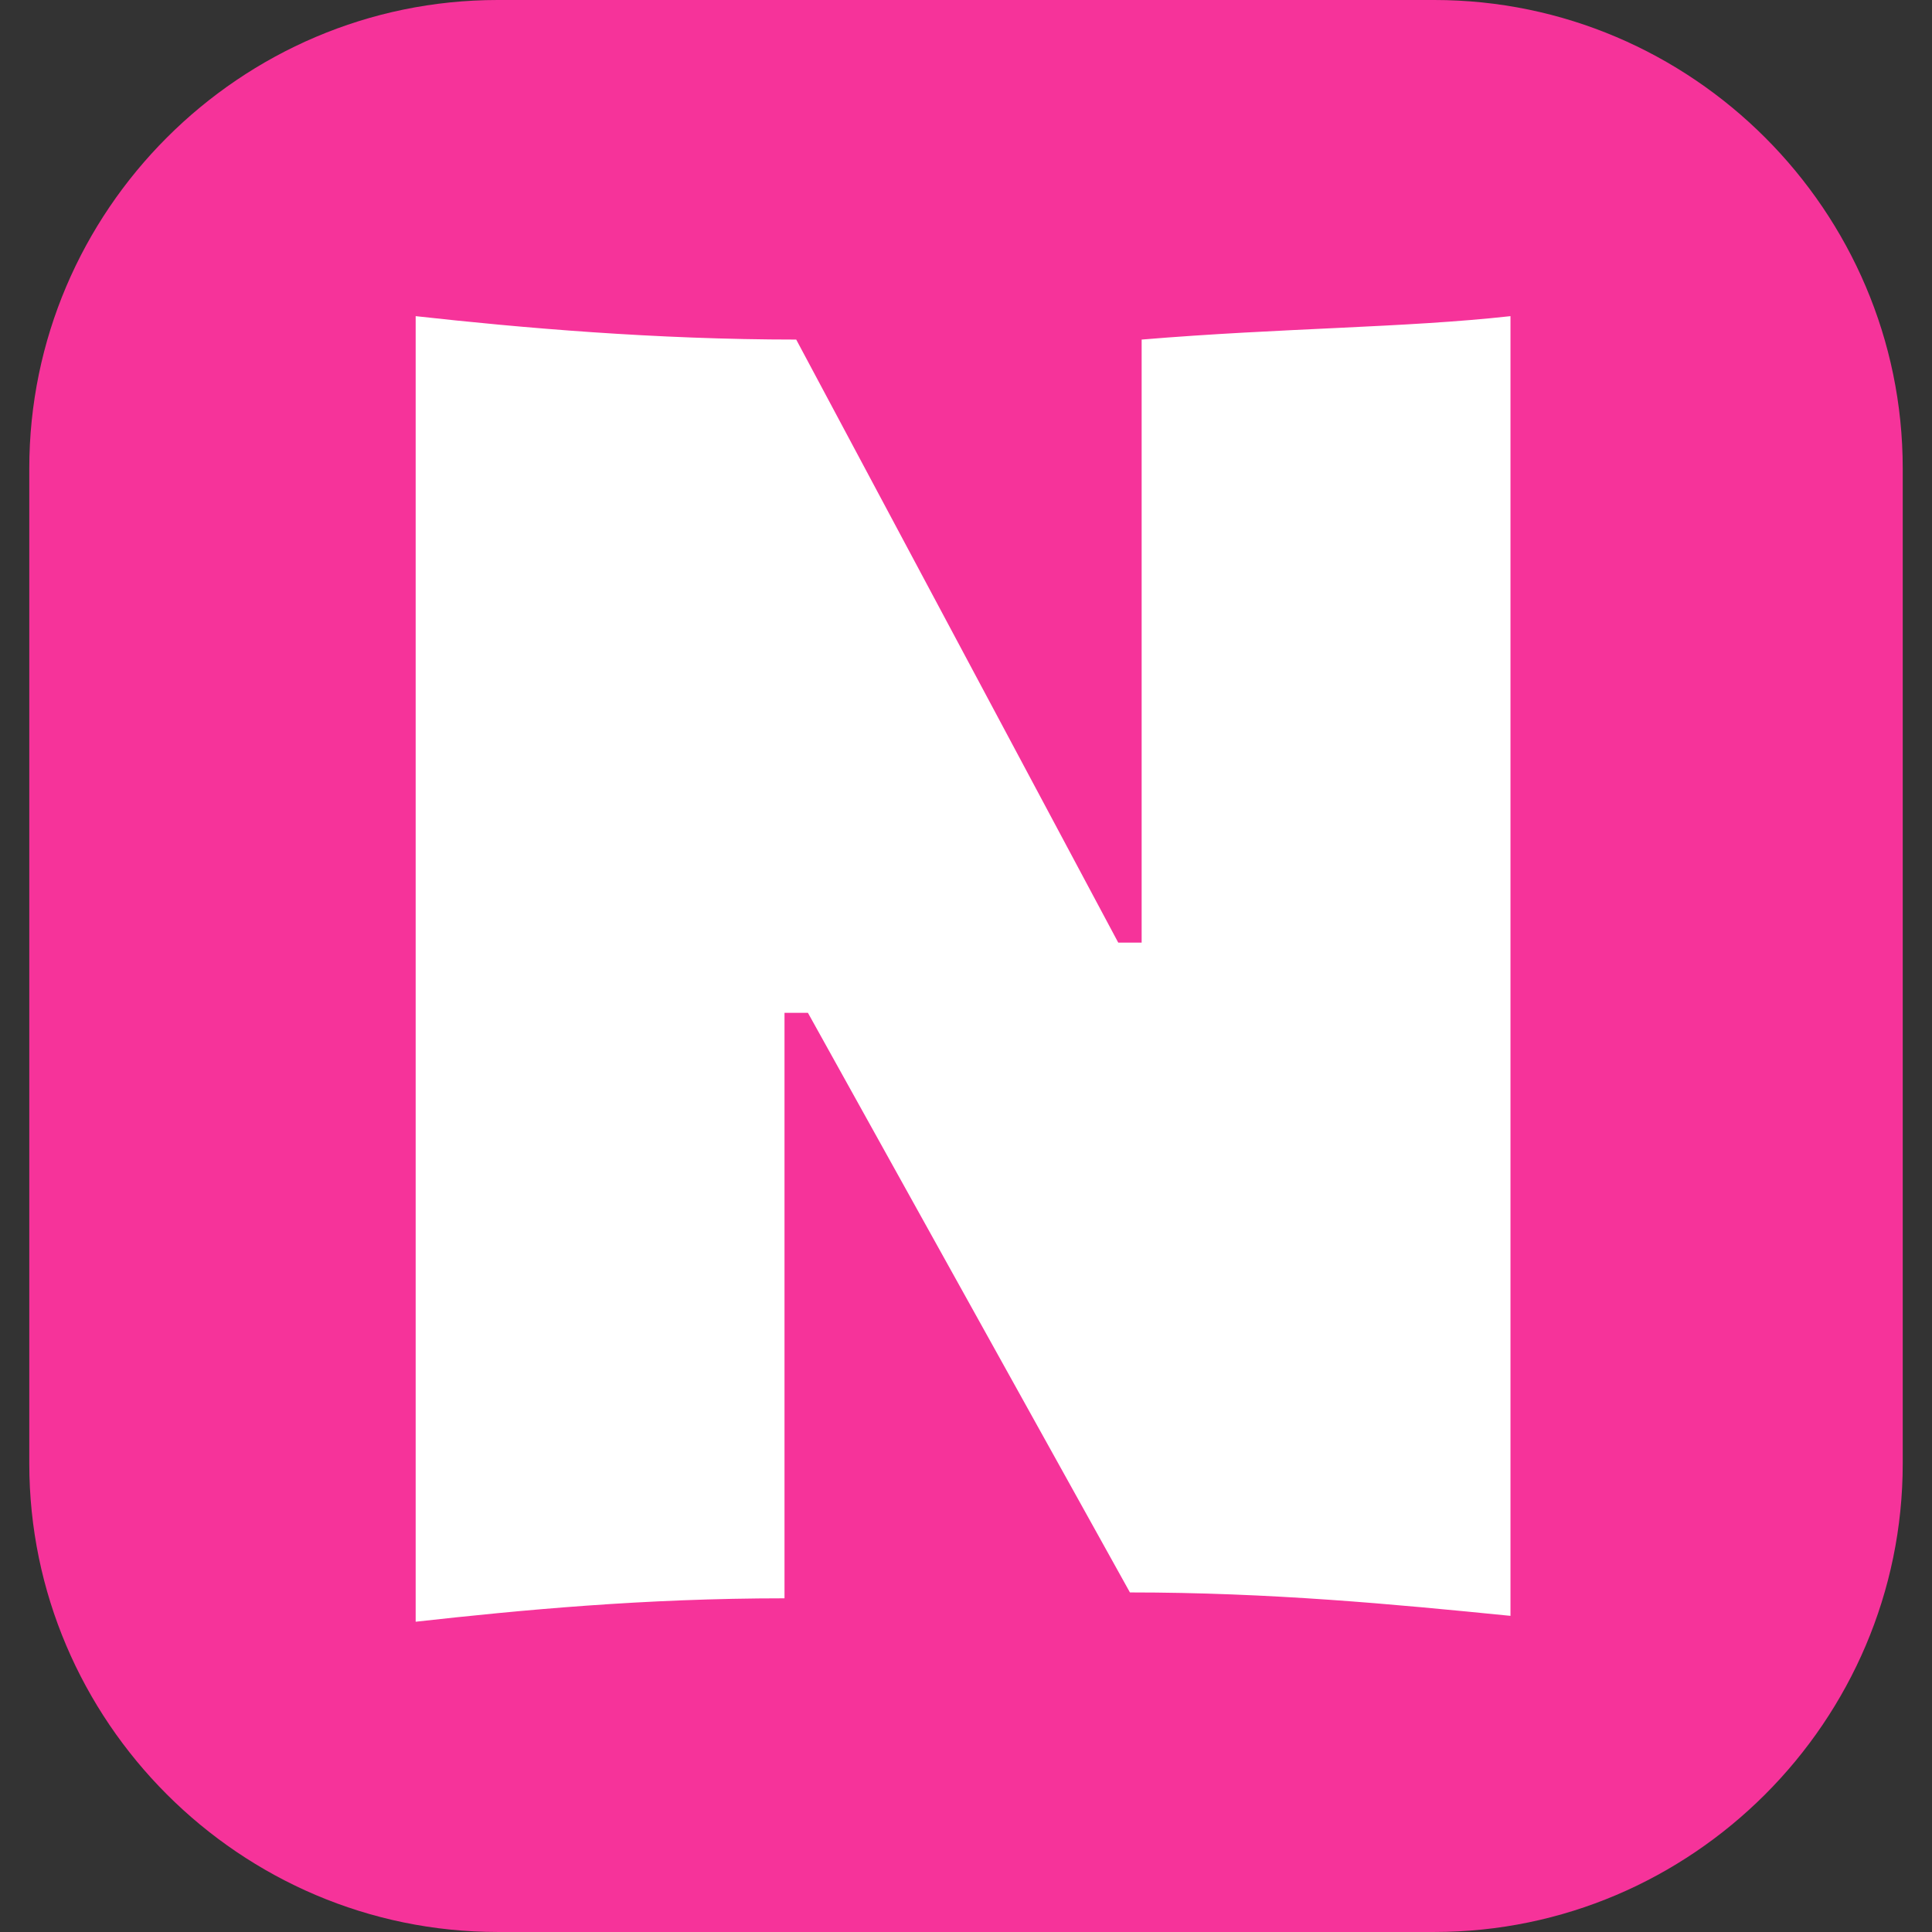
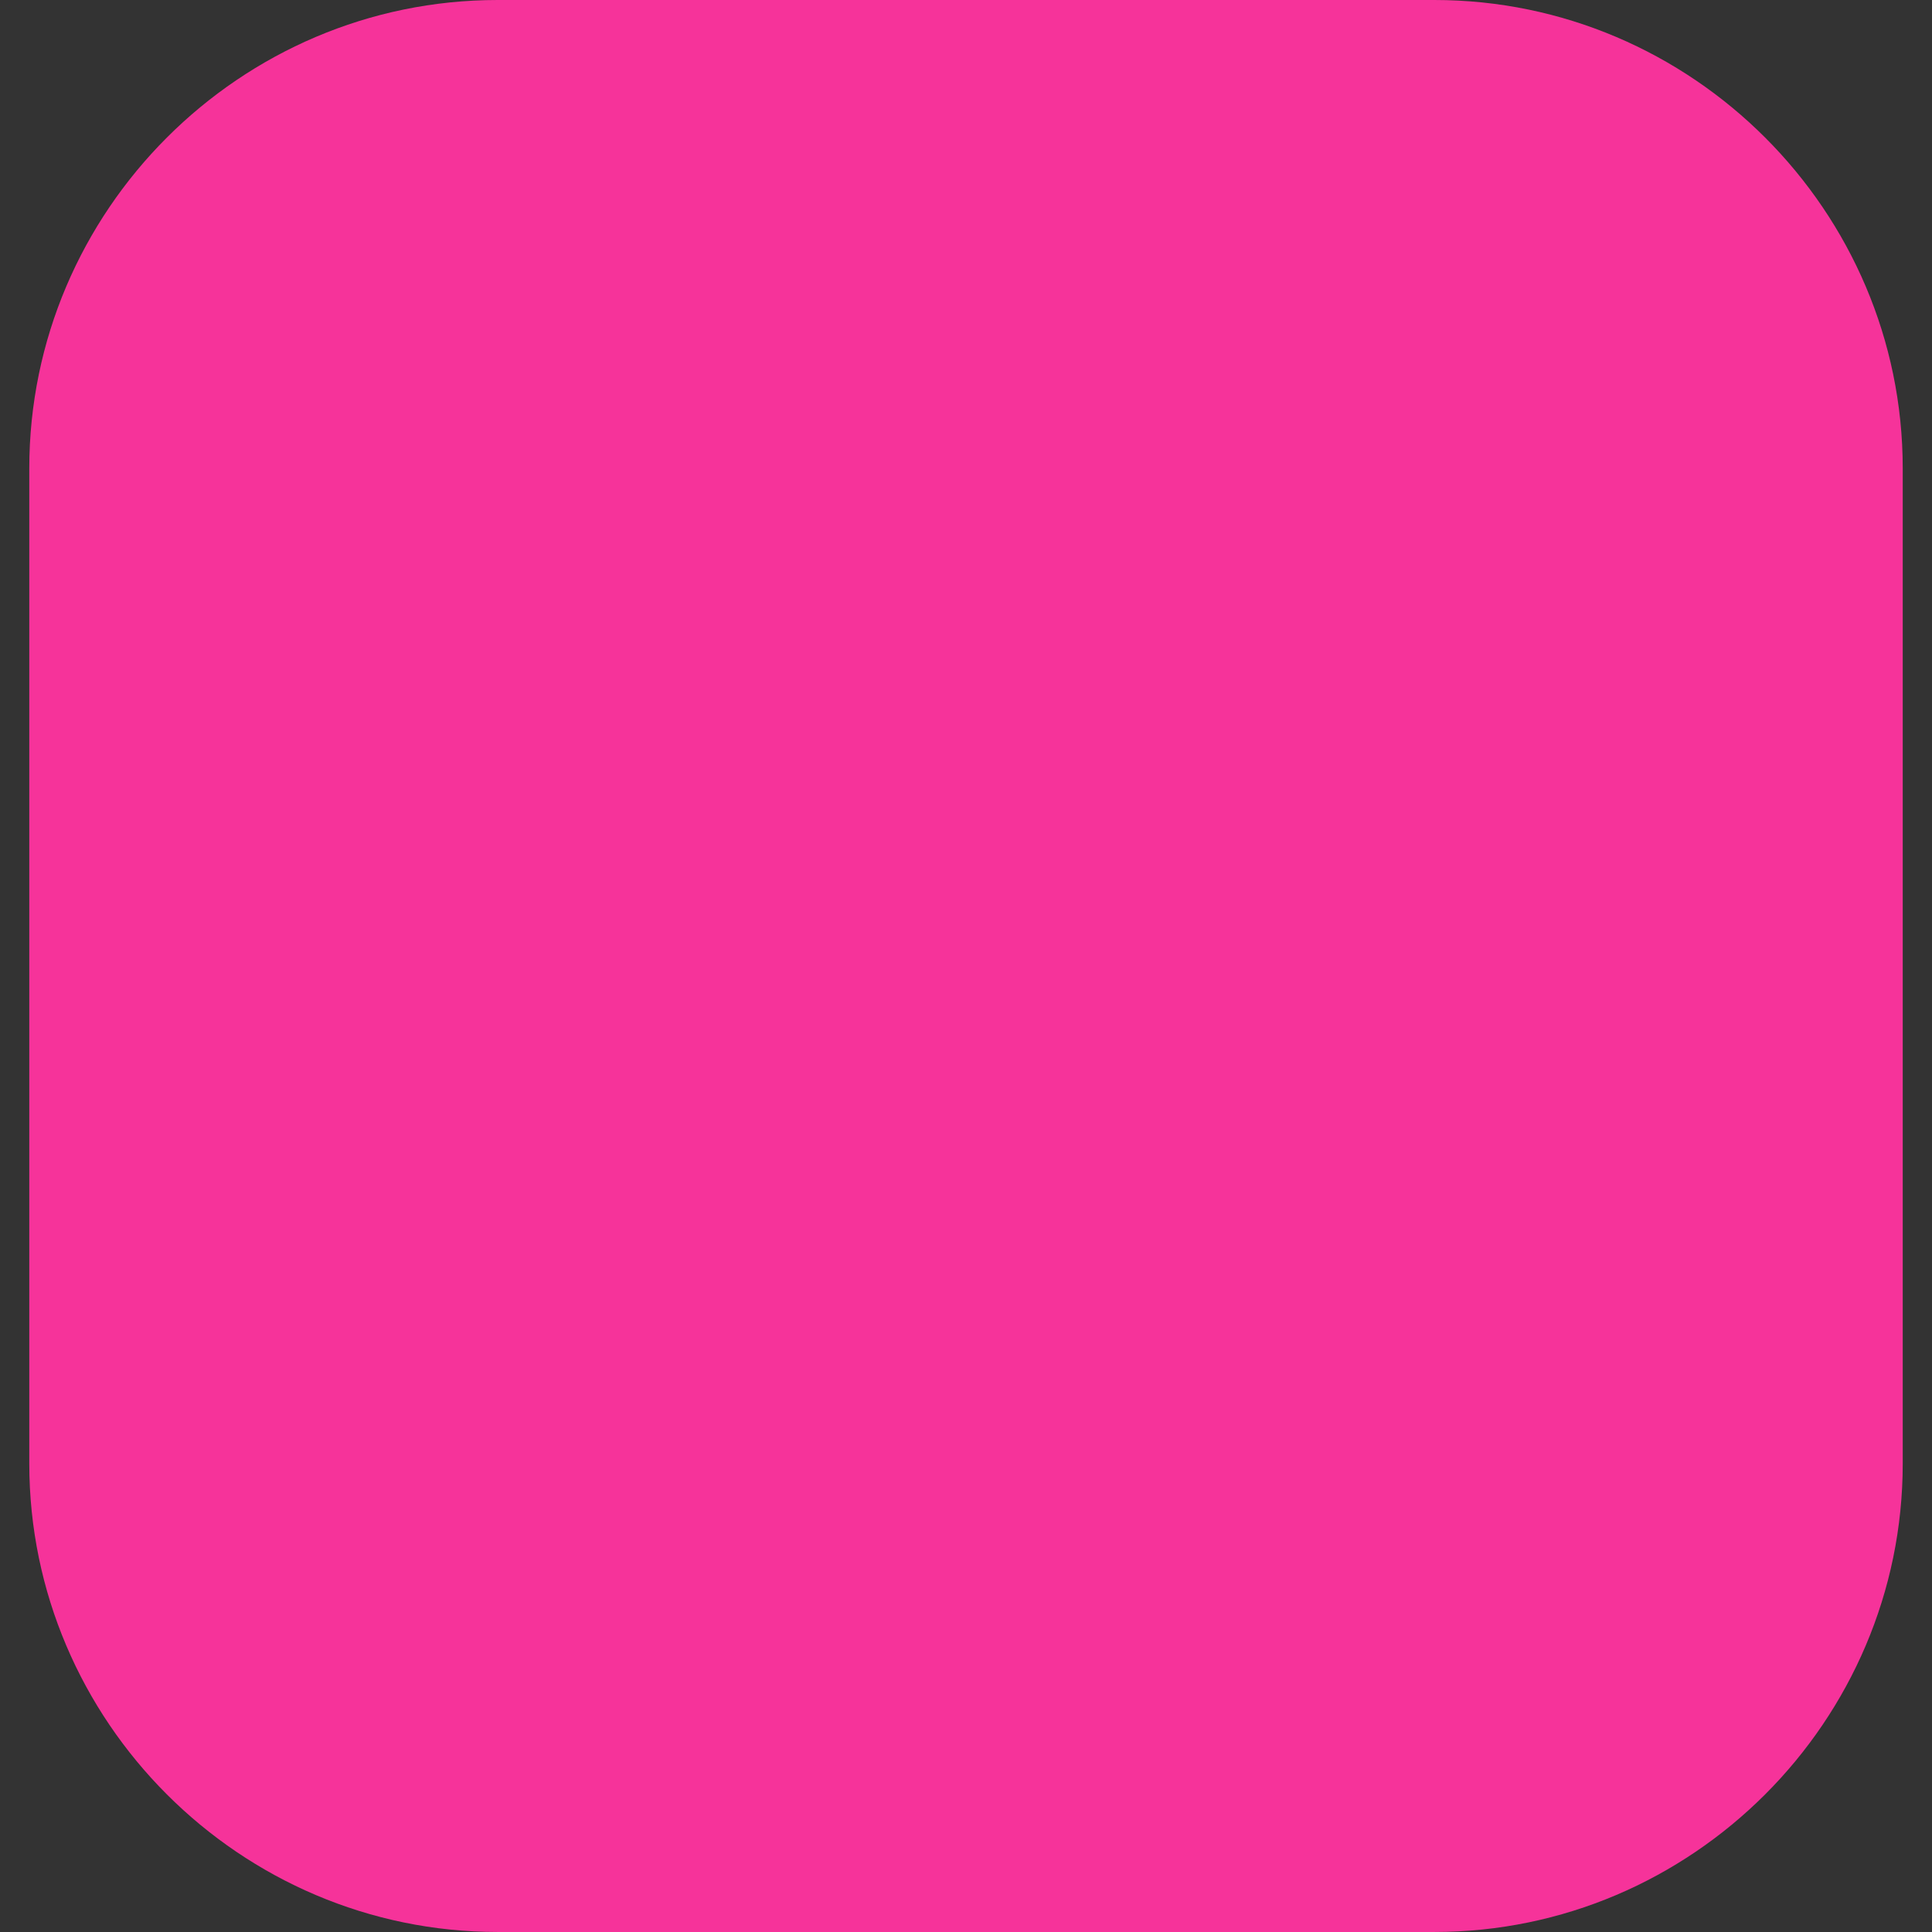
<svg xmlns="http://www.w3.org/2000/svg" id="favicon" viewBox="0 0 1000 1000">
  <rect x="0" y="0" width="1000" height="1000" fill="#333333" stroke="none" />
  <g id="ns-logo">
    <g>
      <path d="M257.58,0h484.85c133.33,0,242.42,109.09,242.42,242.42v515.15c0,133.33-109.09,242.42-242.42,242.42h-484.85c-133.33,0-242.42-109.09-242.42-242.42V242.42C15.15,109.09,124.24,0,257.58,0Z" fill="#f6339a" fill-rule="evenodd" />
-       <path d="M406.06,524.24h12.12l166.67,300c72.73,0,136.36,6.06,196.97,12.12V163.64c-54.55,6.06-118.18,6.06-190.91,12.12v312.12h-12.12l-166.67-312.12c-72.73,0-142.42-6.06-196.97-12.12v675.76c54.55-6.06,118.18-12.12,190.91-12.12v-303.03h0Z" fill="#fff" />
    </g>
  </g>
</svg>